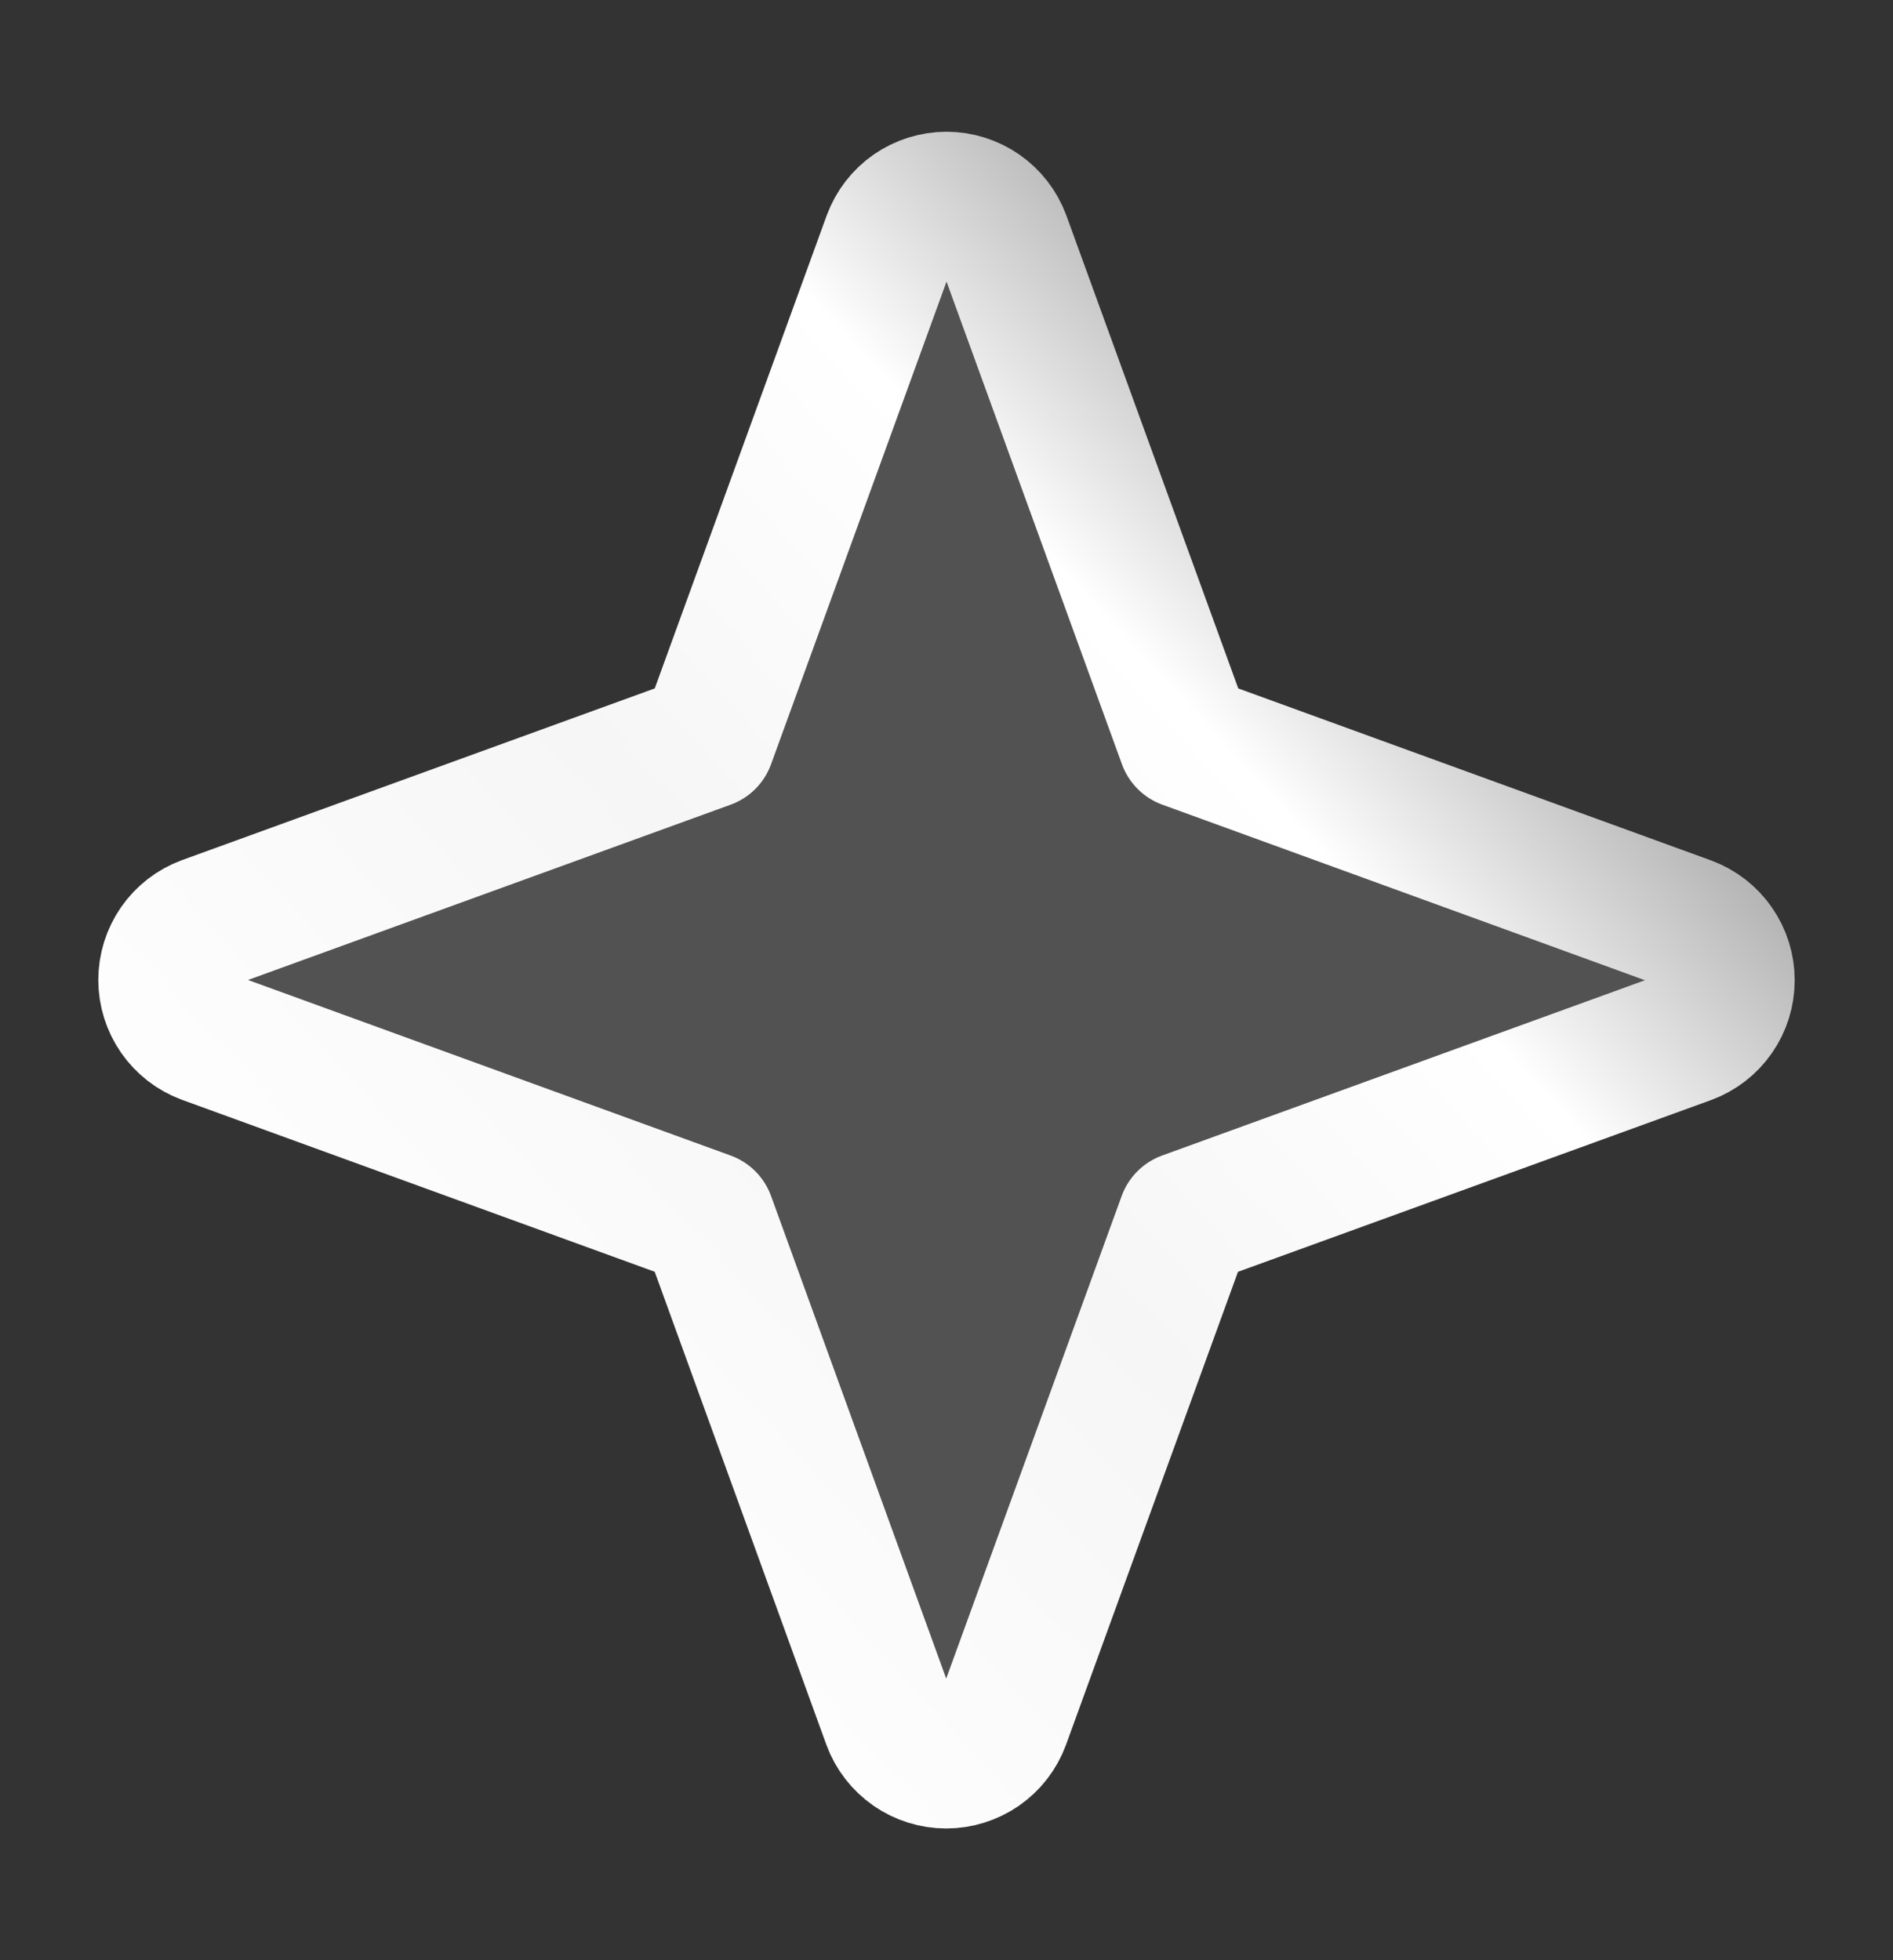
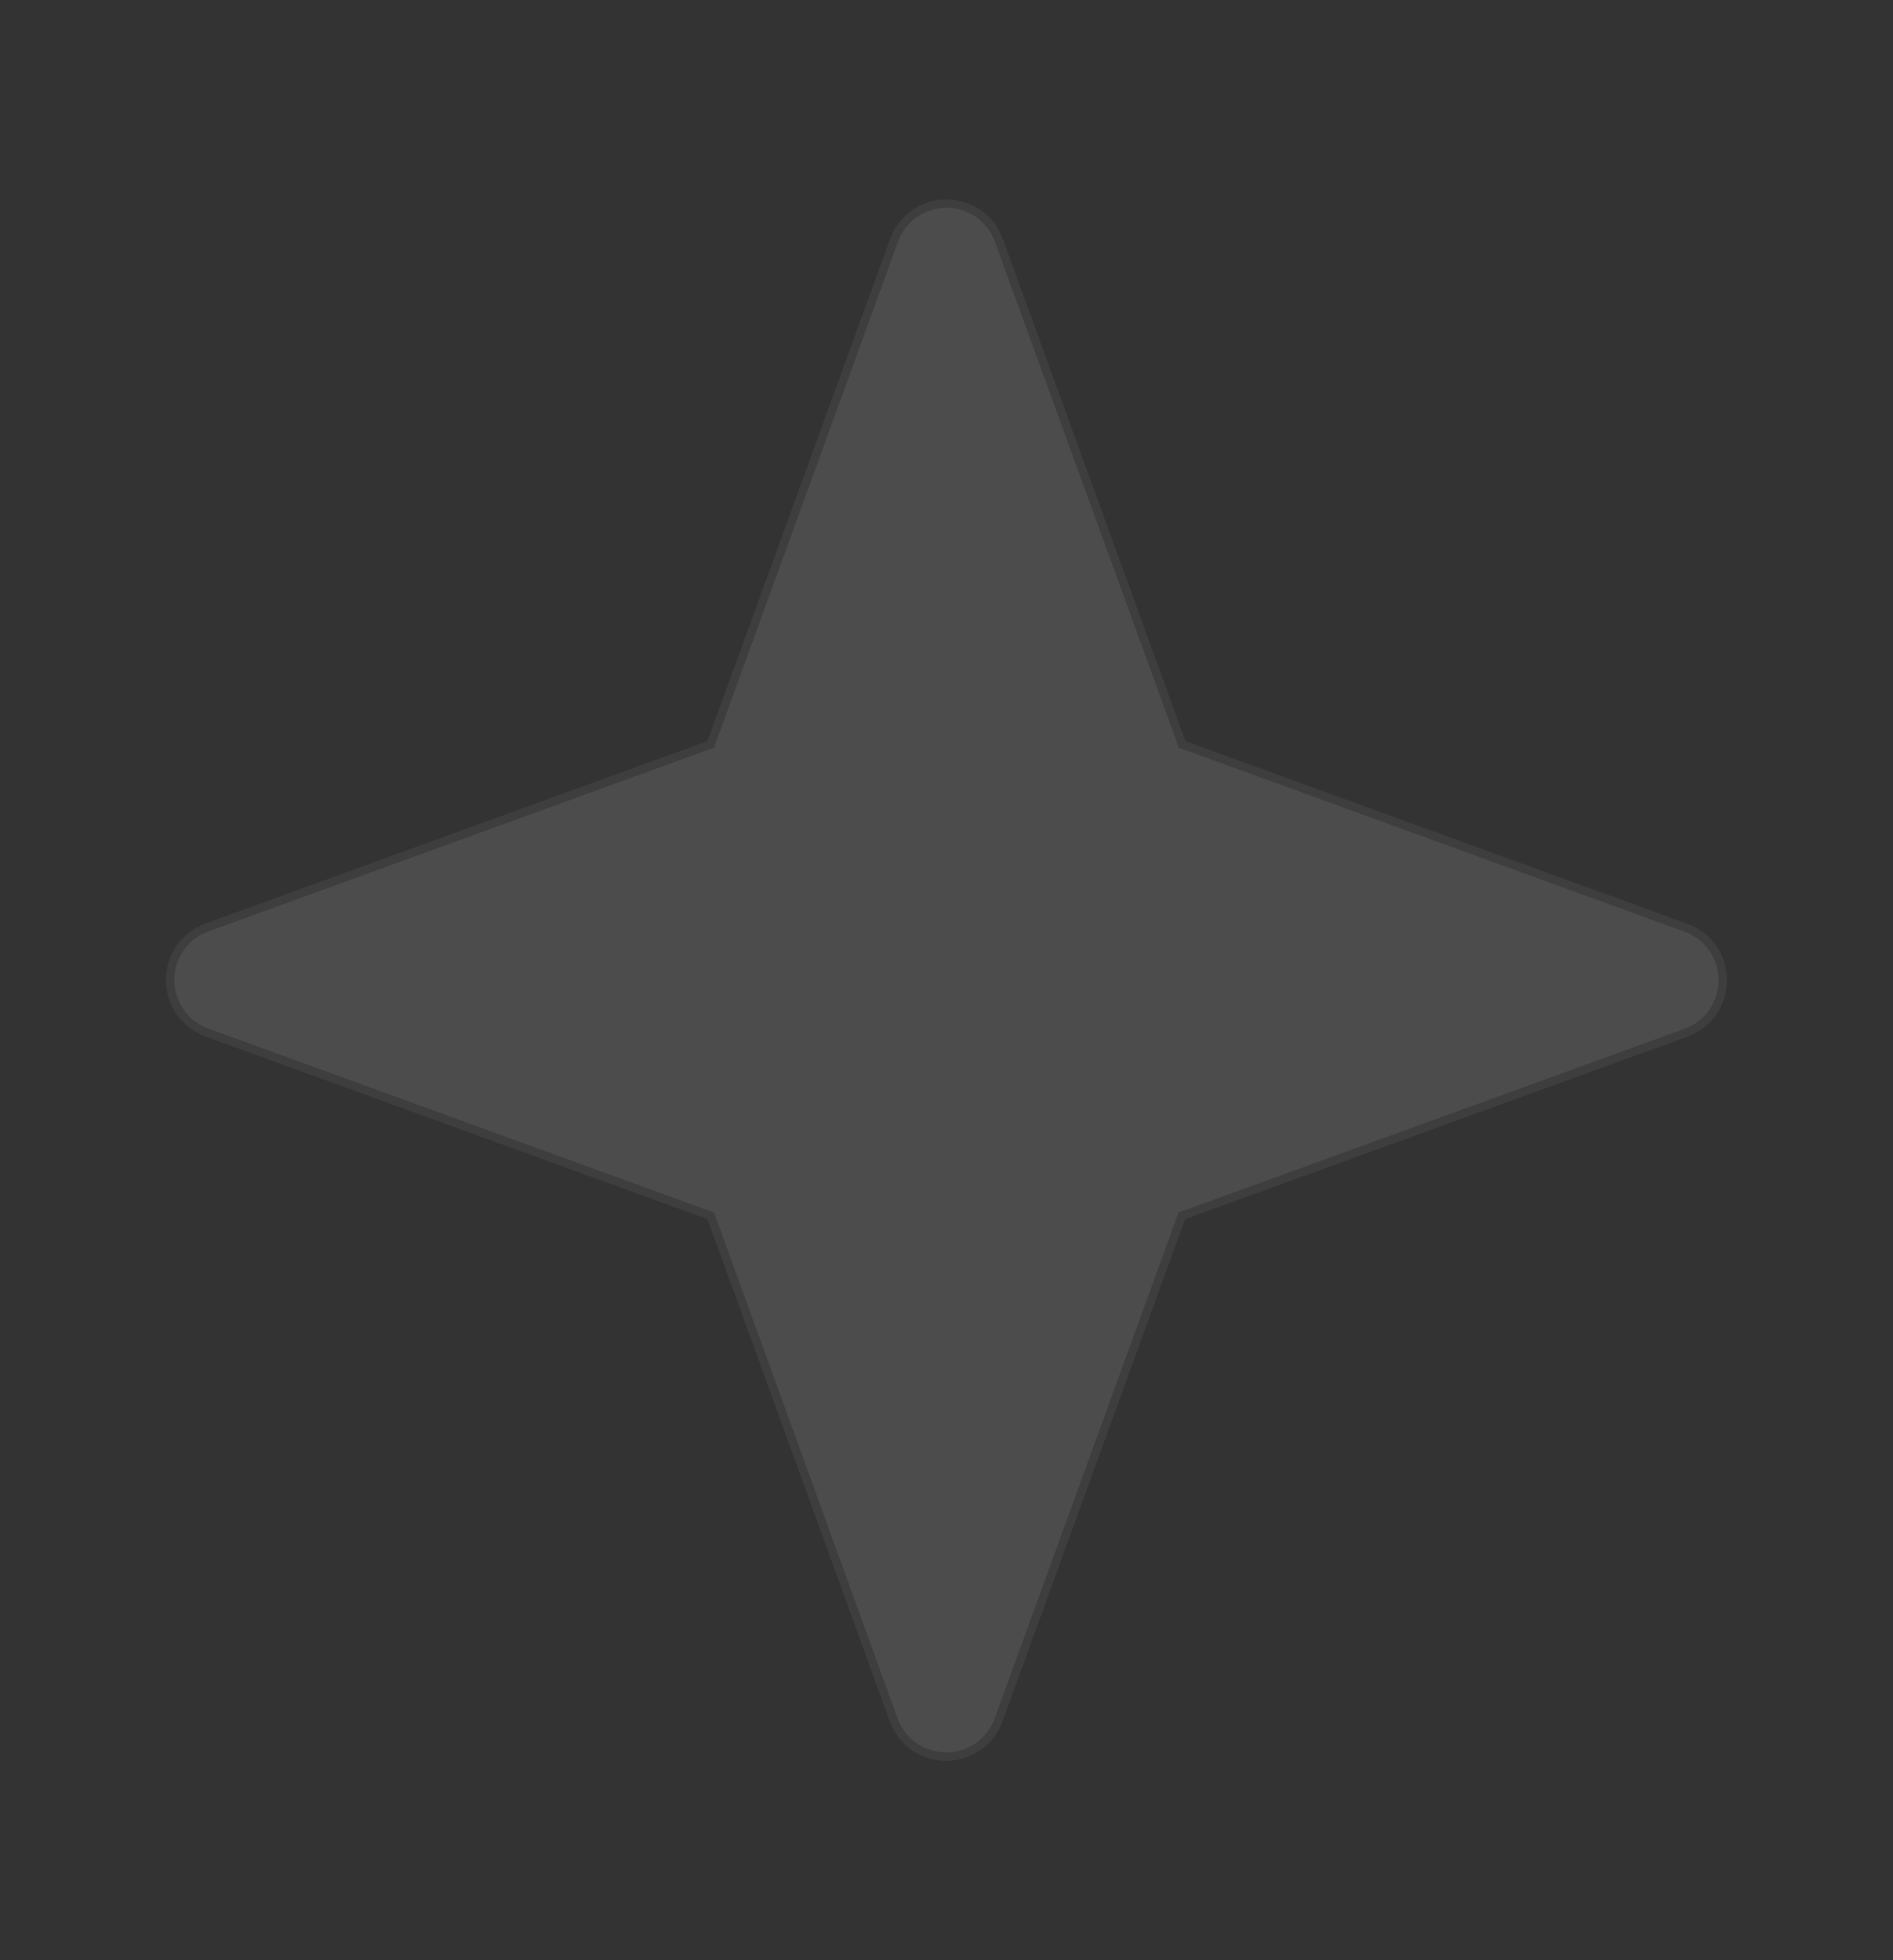
<svg xmlns="http://www.w3.org/2000/svg" width="28" height="29" viewBox="0 0 28 29" fill="none">
  <rect x="0" y="0" width="28" height="29" fill="#333333" stroke="none" />
  <g opacity="0.2">
    <path d="M13.999 3.012C14.168 3.012 14.332 3.063 14.471 3.159C14.575 3.231 14.66 3.327 14.721 3.437L14.773 3.551L17.476 10.986L17.485 11.014L17.513 11.023L24.944 13.727C25.102 13.786 25.239 13.892 25.335 14.03C25.431 14.169 25.482 14.333 25.482 14.502C25.482 14.671 25.431 14.835 25.335 14.974C25.239 15.112 25.103 15.218 24.945 15.276L17.509 17.977L17.481 17.986L17.471 18.014L14.769 25.45C14.71 25.608 14.604 25.745 14.466 25.841C14.328 25.937 14.163 25.988 13.995 25.988C13.827 25.988 13.662 25.937 13.523 25.841C13.42 25.768 13.334 25.673 13.273 25.564L13.221 25.45L10.523 18.014L10.513 17.986L10.485 17.977L3.054 15.273C2.896 15.214 2.759 15.108 2.663 14.97C2.567 14.831 2.516 14.667 2.516 14.498C2.516 14.329 2.567 14.165 2.663 14.026C2.735 13.923 2.83 13.836 2.939 13.775L3.054 13.724L10.485 11.023L10.513 11.014L10.523 10.986L13.226 3.551C13.284 3.393 13.389 3.255 13.527 3.159C13.666 3.063 13.831 3.012 13.999 3.012Z" fill="#B1B1B1" stroke="#686868" stroke-width="0.125" />
  </g>
-   <path d="M17.531 18.035L14.828 25.471C14.765 25.642 14.652 25.788 14.503 25.892C14.354 25.995 14.177 26.051 13.996 26.051C13.814 26.051 13.637 25.995 13.489 25.892C13.34 25.788 13.226 25.642 13.163 25.471L10.465 18.035L3.033 15.331C2.863 15.268 2.717 15.154 2.613 15.005C2.51 14.856 2.454 14.679 2.454 14.498C2.454 14.316 2.51 14.139 2.613 13.99C2.717 13.841 2.863 13.728 3.033 13.665L10.465 10.965L13.168 3.529C13.231 3.359 13.344 3.212 13.493 3.108C13.642 3.005 13.819 2.949 14 2.949C14.181 2.949 14.358 3.005 14.507 3.108C14.656 3.212 14.77 3.359 14.833 3.529L17.535 10.965L24.967 13.669C25.137 13.732 25.284 13.846 25.387 13.995C25.491 14.144 25.546 14.321 25.546 14.502C25.546 14.684 25.491 14.861 25.387 15.01C25.284 15.159 25.137 15.272 24.967 15.335L17.531 18.035Z" fill="#525252" stroke="url(#paint0_linear_10434_1689)" stroke-width="2" stroke-linecap="round" stroke-linejoin="round" />
  <defs>
    <linearGradient id="paint0_linear_10434_1689" x1="25.547" y1="5.023" x2="6.292" y2="22.786" gradientUnits="userSpaceOnUse">
      <stop stop-color="#5C5C5C" />
      <stop offset="0.365" stop-color="white" />
      <stop offset="0.625" stop-color="#F6F6F6" />
      <stop offset="1" stop-color="white" />
    </linearGradient>
  </defs>
</svg>